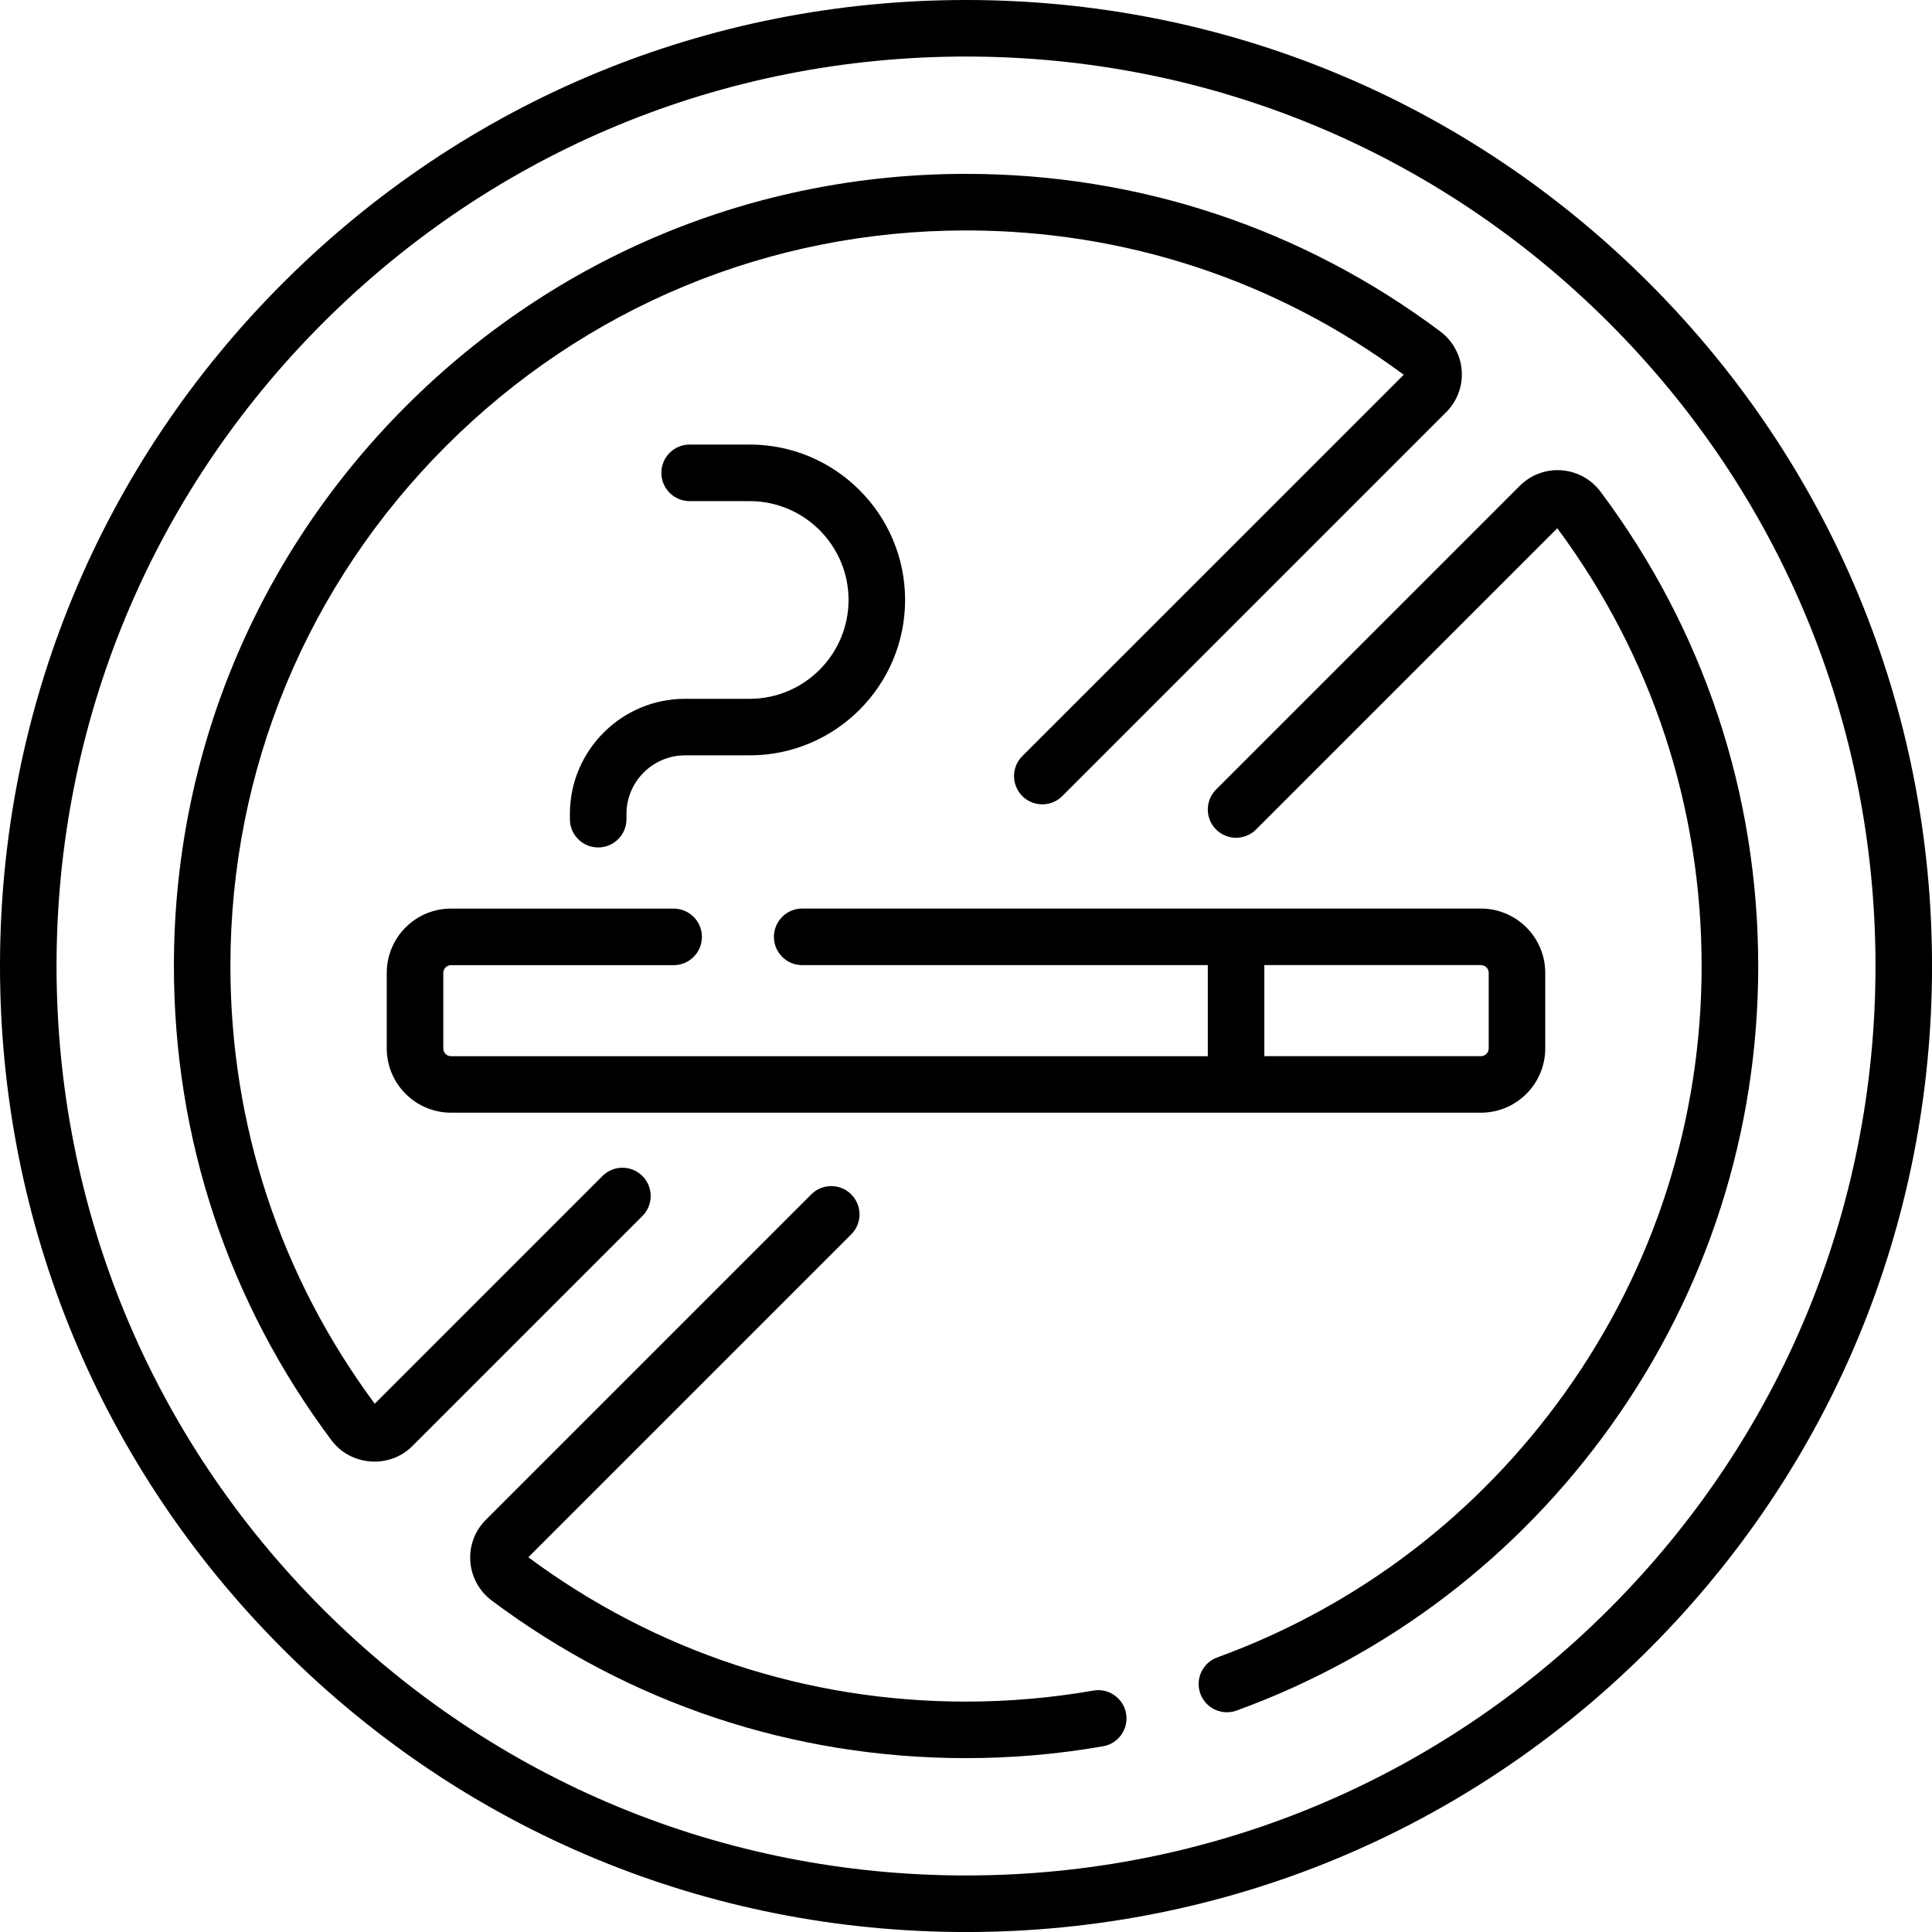
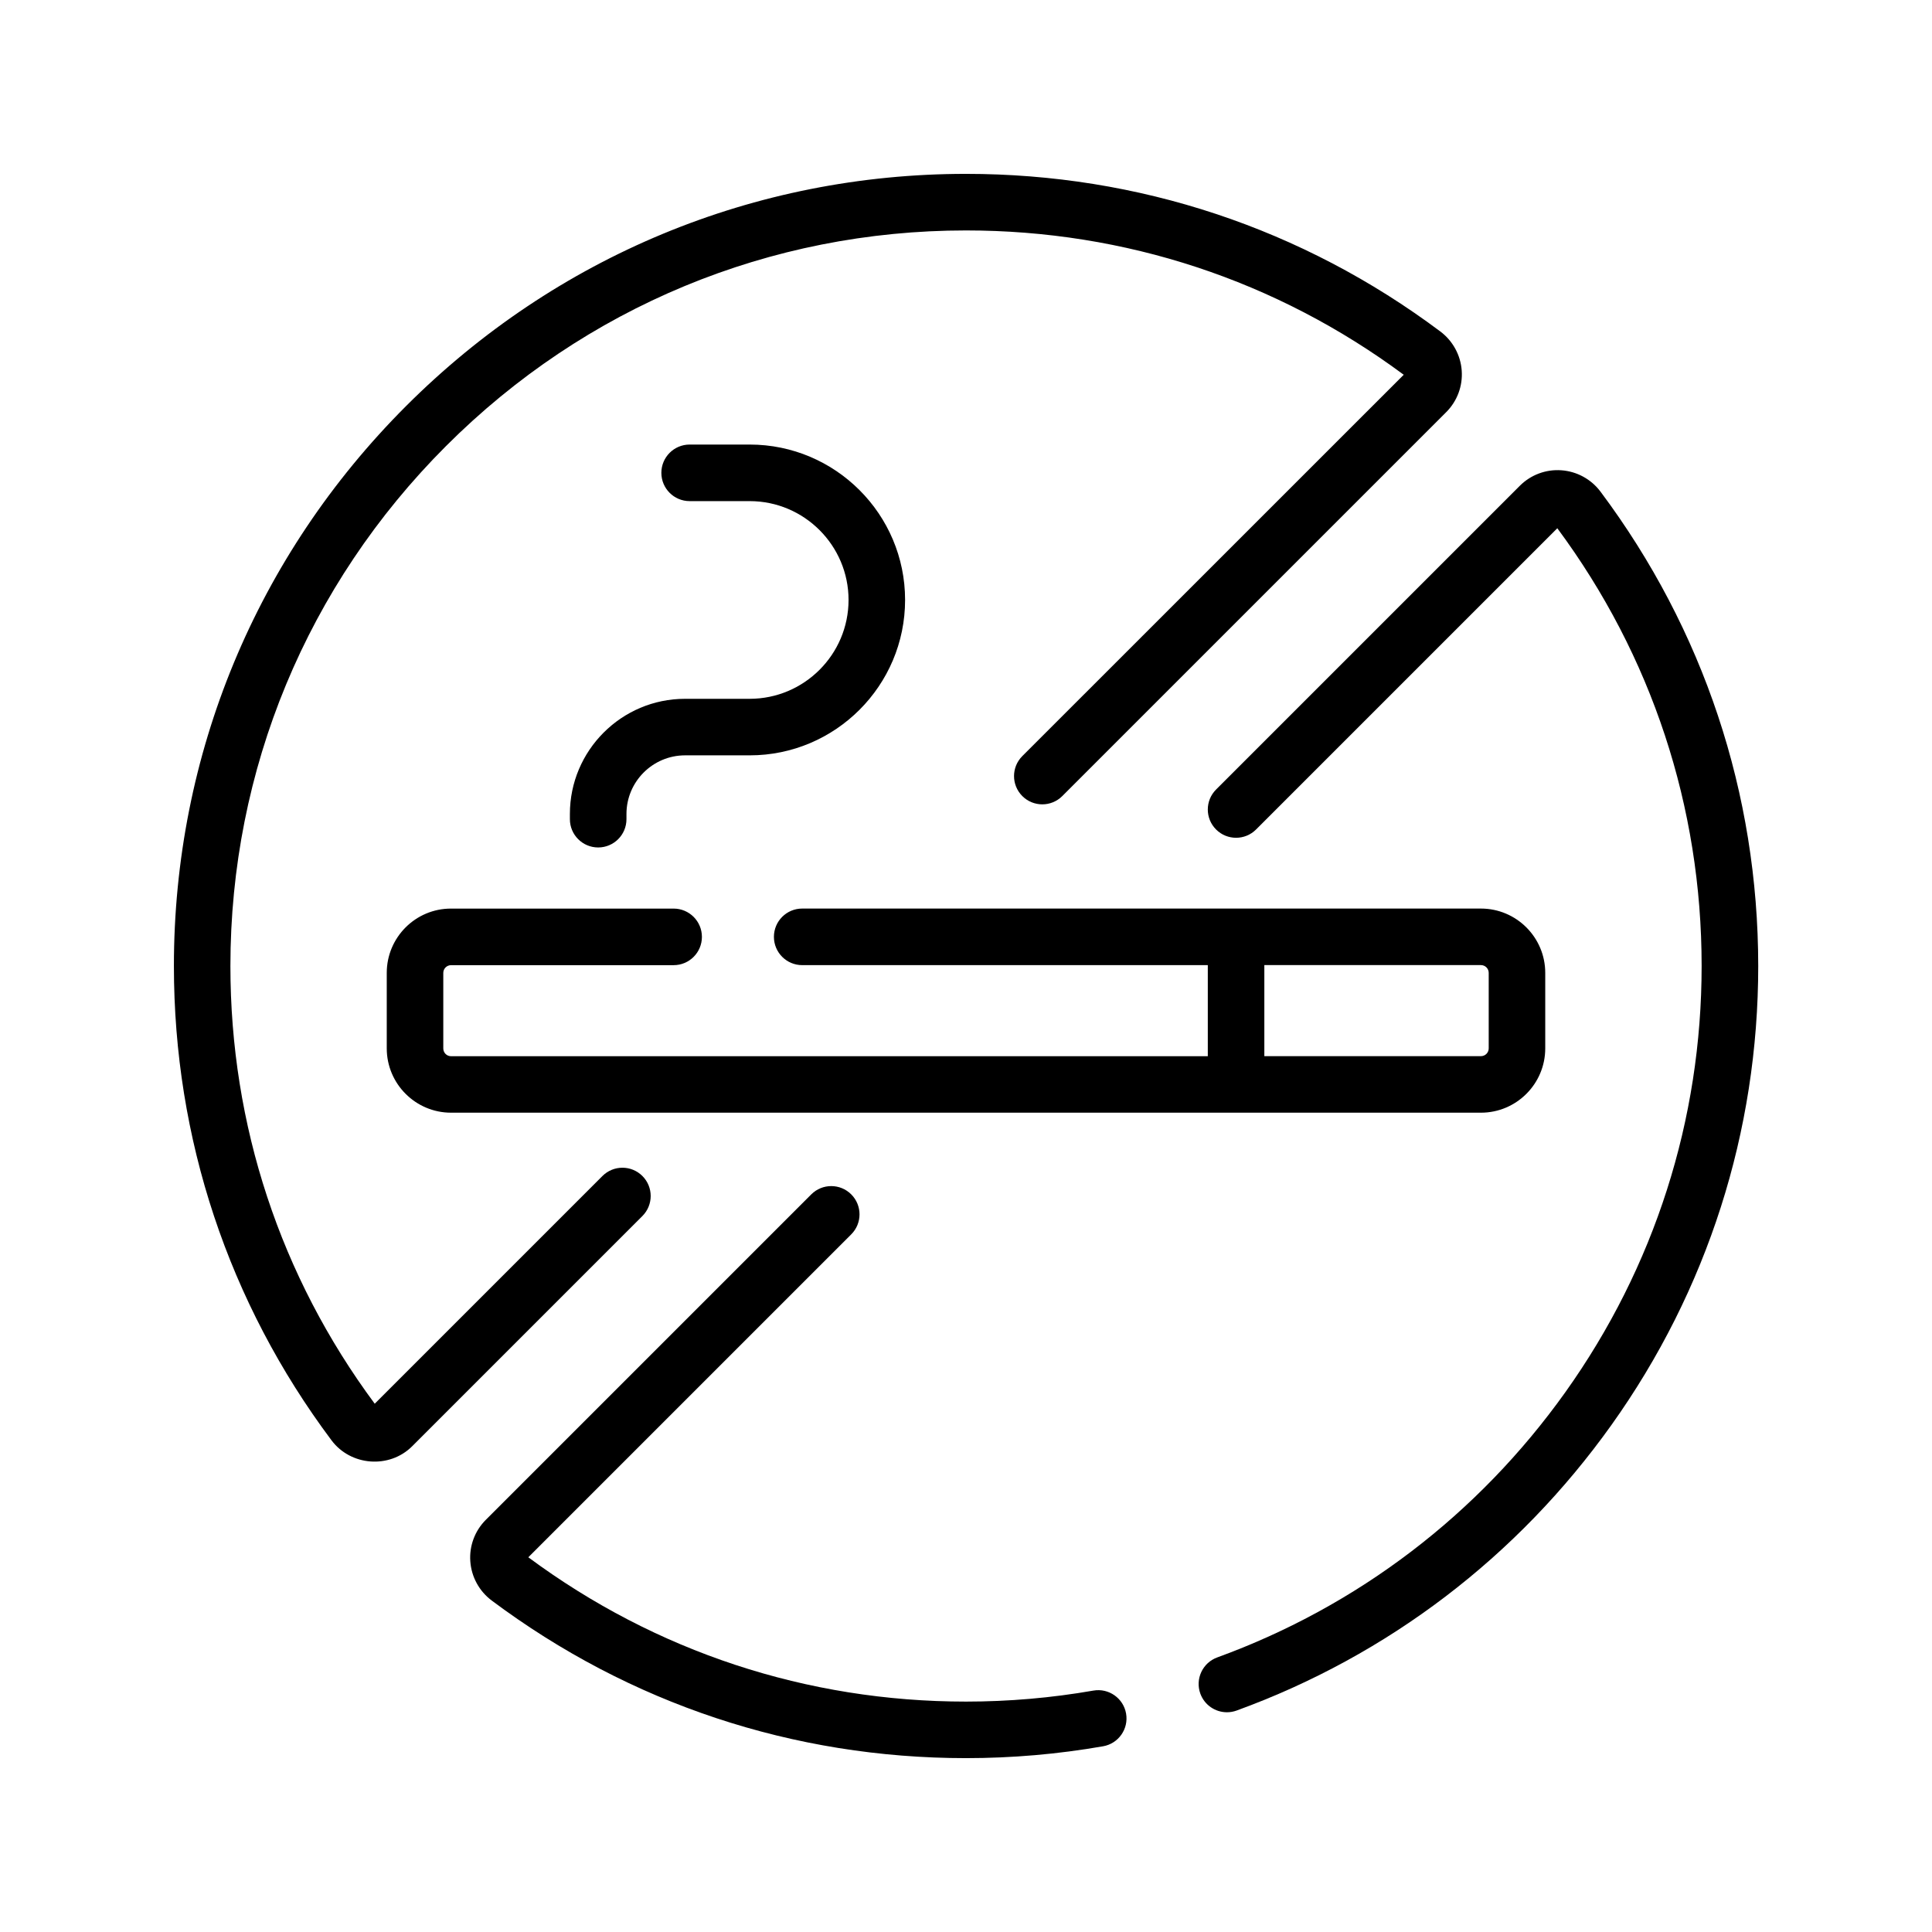
<svg xmlns="http://www.w3.org/2000/svg" version="1.1" id="Layer_1" x="0px" y="0px" viewBox="0 0 56.693 56.693" style="enable-background:new 0 0 56.693 56.693;" xml:space="preserve">
  <g>
    <g>
      <path d="M32.084,49.609c-1.226,0.214-2.483,0.323-3.737,0.323c-4.667,0-9.106-1.464-12.844-4.235l9.476-9.476    c0.324-0.324,0.324-0.849,0-1.173c-0.324-0.324-0.849-0.324-1.173,0l-9.55,9.55c-0.322,0.322-0.488,0.766-0.455,1.22    c0.033,0.456,0.262,0.875,0.629,1.149c4.043,3.025,8.855,4.624,13.917,4.624c1.35,0,2.704-0.117,4.023-0.348    c0.451-0.079,0.753-0.509,0.674-0.96C32.965,49.832,32.535,49.53,32.084,49.609L32.084,49.609z" />
      <path d="M46.967,14.429c-0.274-0.367-0.693-0.596-1.149-0.629c-0.454-0.033-0.898,0.133-1.22,0.455l-8.913,8.913    c-0.324,0.324-0.324,0.849,0,1.173c0.324,0.324,0.849,0.324,1.173,0l8.84-8.84c2.771,3.738,4.235,8.177,4.235,12.844    c0,4.514-1.383,8.839-3.999,12.508c-2.561,3.591-6.093,6.282-10.215,7.783c-0.431,0.157-0.652,0.633-0.496,1.063    c0.123,0.337,0.441,0.546,0.78,0.546c0.094,0,0.19-0.016,0.284-0.05c4.439-1.616,8.242-4.514,10.999-8.379    c2.818-3.952,4.308-8.61,4.308-13.472C51.591,23.285,49.992,18.473,46.967,14.429z" />
-       <path d="M48.39,8.303C43.036,2.949,35.918,0,28.347,0S13.657,2.949,8.303,8.303C2.949,13.657,0,20.775,0,28.347    s2.948,14.69,8.303,20.044c5.354,5.354,12.472,8.303,20.044,8.303s14.69-2.948,20.044-8.303    c5.354-5.354,8.303-12.472,8.303-20.044S53.744,13.657,48.39,8.303L48.39,8.303z M47.217,47.217    c-5.041,5.041-11.742,7.817-18.871,7.817s-13.83-2.776-18.871-7.817S1.659,35.475,1.659,28.347s2.776-13.83,7.817-18.871    s11.742-7.817,18.871-7.817s13.83,2.776,18.871,7.817s7.817,11.742,7.817,18.871S52.258,42.177,47.217,47.217z" />
      <path d="M18.851,34.509c-0.324-0.324-0.849-0.324-1.173,0l-6.682,6.682c-2.771-3.738-4.235-8.177-4.235-12.844    c0-5.759,2.247-11.178,6.327-15.258c4.08-4.08,9.499-6.327,15.259-6.327c4.667,0,9.106,1.464,12.844,4.235L29.999,22.187    c-0.324,0.324-0.324,0.849,0,1.173c0.324,0.324,0.849,0.324,1.173,0l11.266-11.266c0.322-0.322,0.488-0.766,0.455-1.22    C42.86,10.419,42.63,10,42.264,9.726c-4.043-3.025-8.855-4.624-13.917-4.624c-6.202,0-12.038,2.42-16.431,6.813    c-4.394,4.394-6.814,10.229-6.813,16.432c0,5.061,1.599,9.874,4.624,13.917c0.565,0.756,1.7,0.843,2.369,0.174l6.755-6.755    C19.175,35.358,19.175,34.833,18.851,34.509z" />
      <path d="M11.349,28.548v2.216c0,1.041,0.847,1.887,1.887,1.887h30.221c1.041,0,1.887-0.847,1.887-1.887v-2.216    c0-1.041-0.847-1.887-1.887-1.887H23.54c-0.458,0-0.83,0.371-0.83,0.83c0,0.458,0.371,0.83,0.83,0.83h11.902v2.673H13.236    c-0.126,0-0.228-0.102-0.228-0.228v-2.216c0-0.126,0.102-0.228,0.228-0.228h6.531c0.458,0,0.83-0.371,0.83-0.83    c0-0.458-0.371-0.83-0.83-0.83h-6.531C12.195,26.66,11.349,27.507,11.349,28.548L11.349,28.548z M37.101,28.32h6.356    c0.126,0,0.228,0.102,0.228,0.228v2.216c0,0.126-0.102,0.228-0.228,0.228h-6.356V28.32z" />
      <path d="M21.998,20.506h-1.896c-1.863,0-3.379,1.516-3.379,3.379v0.153c0,0.458,0.371,0.83,0.83,0.83    c0.458,0,0.83-0.371,0.83-0.83v-0.153c0-0.948,0.772-1.72,1.72-1.72h1.896c2.515,0,4.56-2.046,4.56-4.56    c0-2.515-2.046-4.56-4.56-4.56h-1.762c-0.458,0-0.83,0.371-0.83,0.83c0,0.458,0.371,0.83,0.83,0.83h1.762    c1.6,0,2.901,1.302,2.901,2.901C24.899,19.204,23.598,20.506,21.998,20.506L21.998,20.506z" />
    </g>
  </g>
</svg>